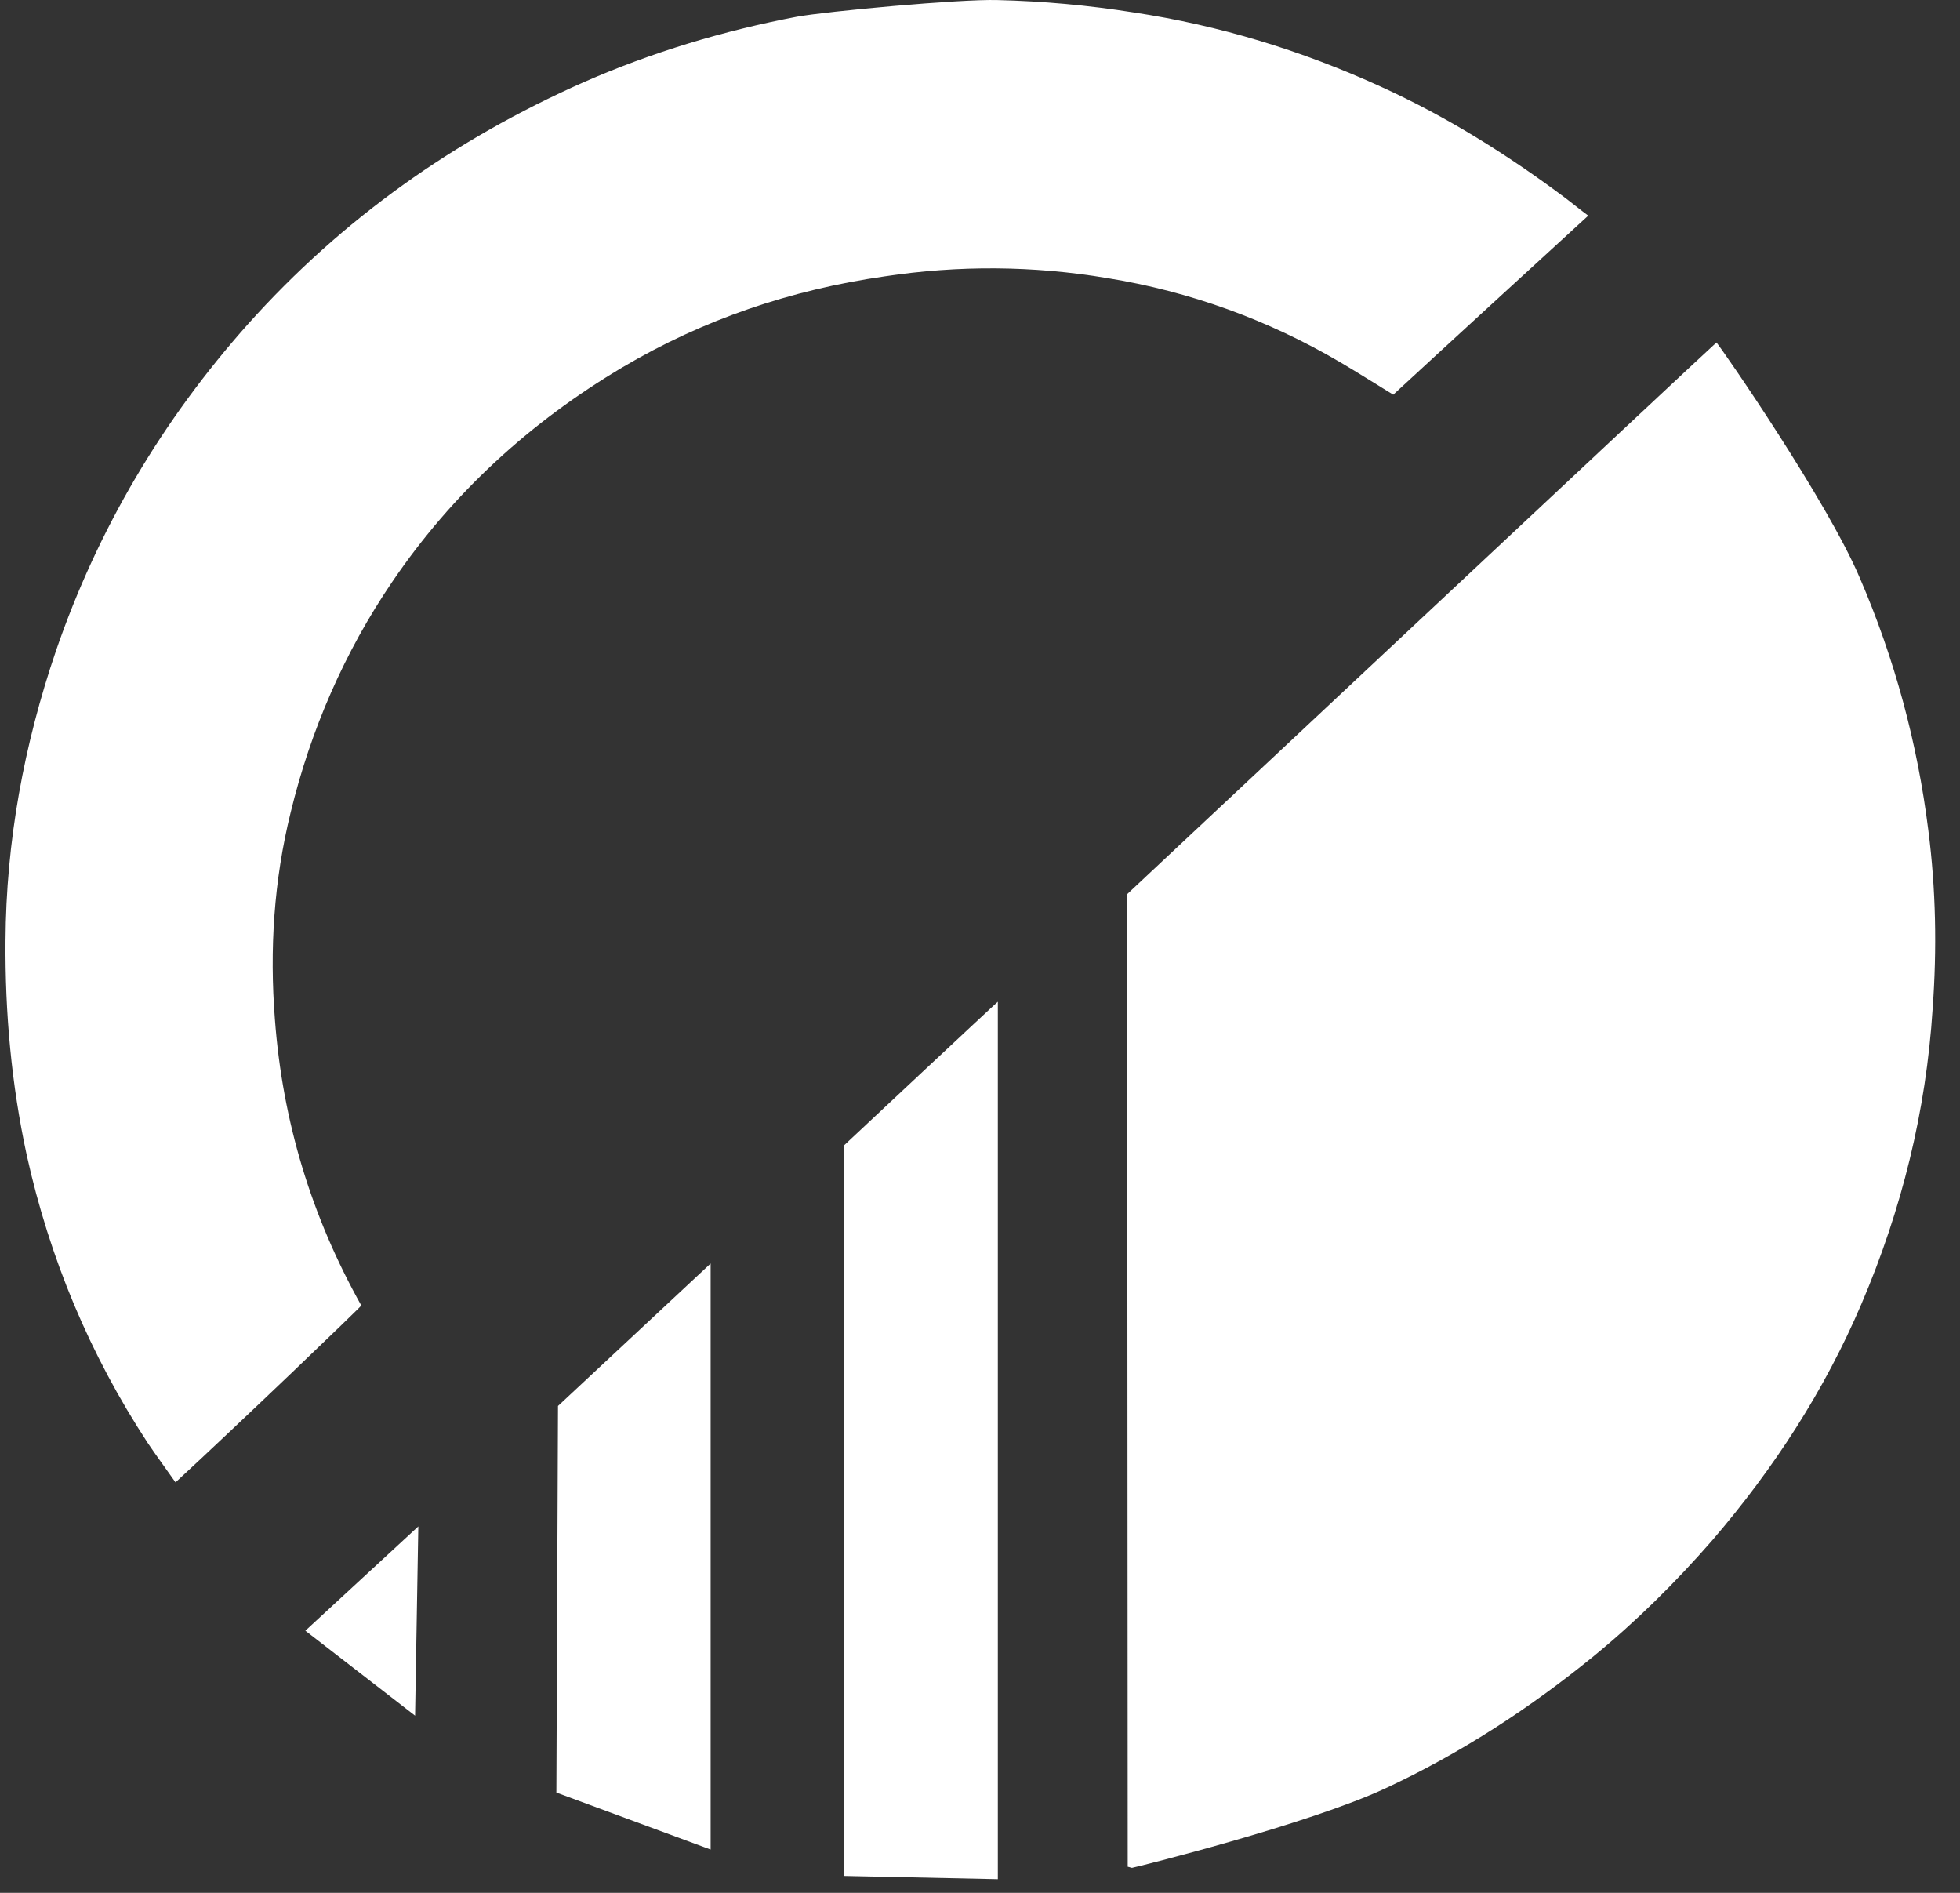
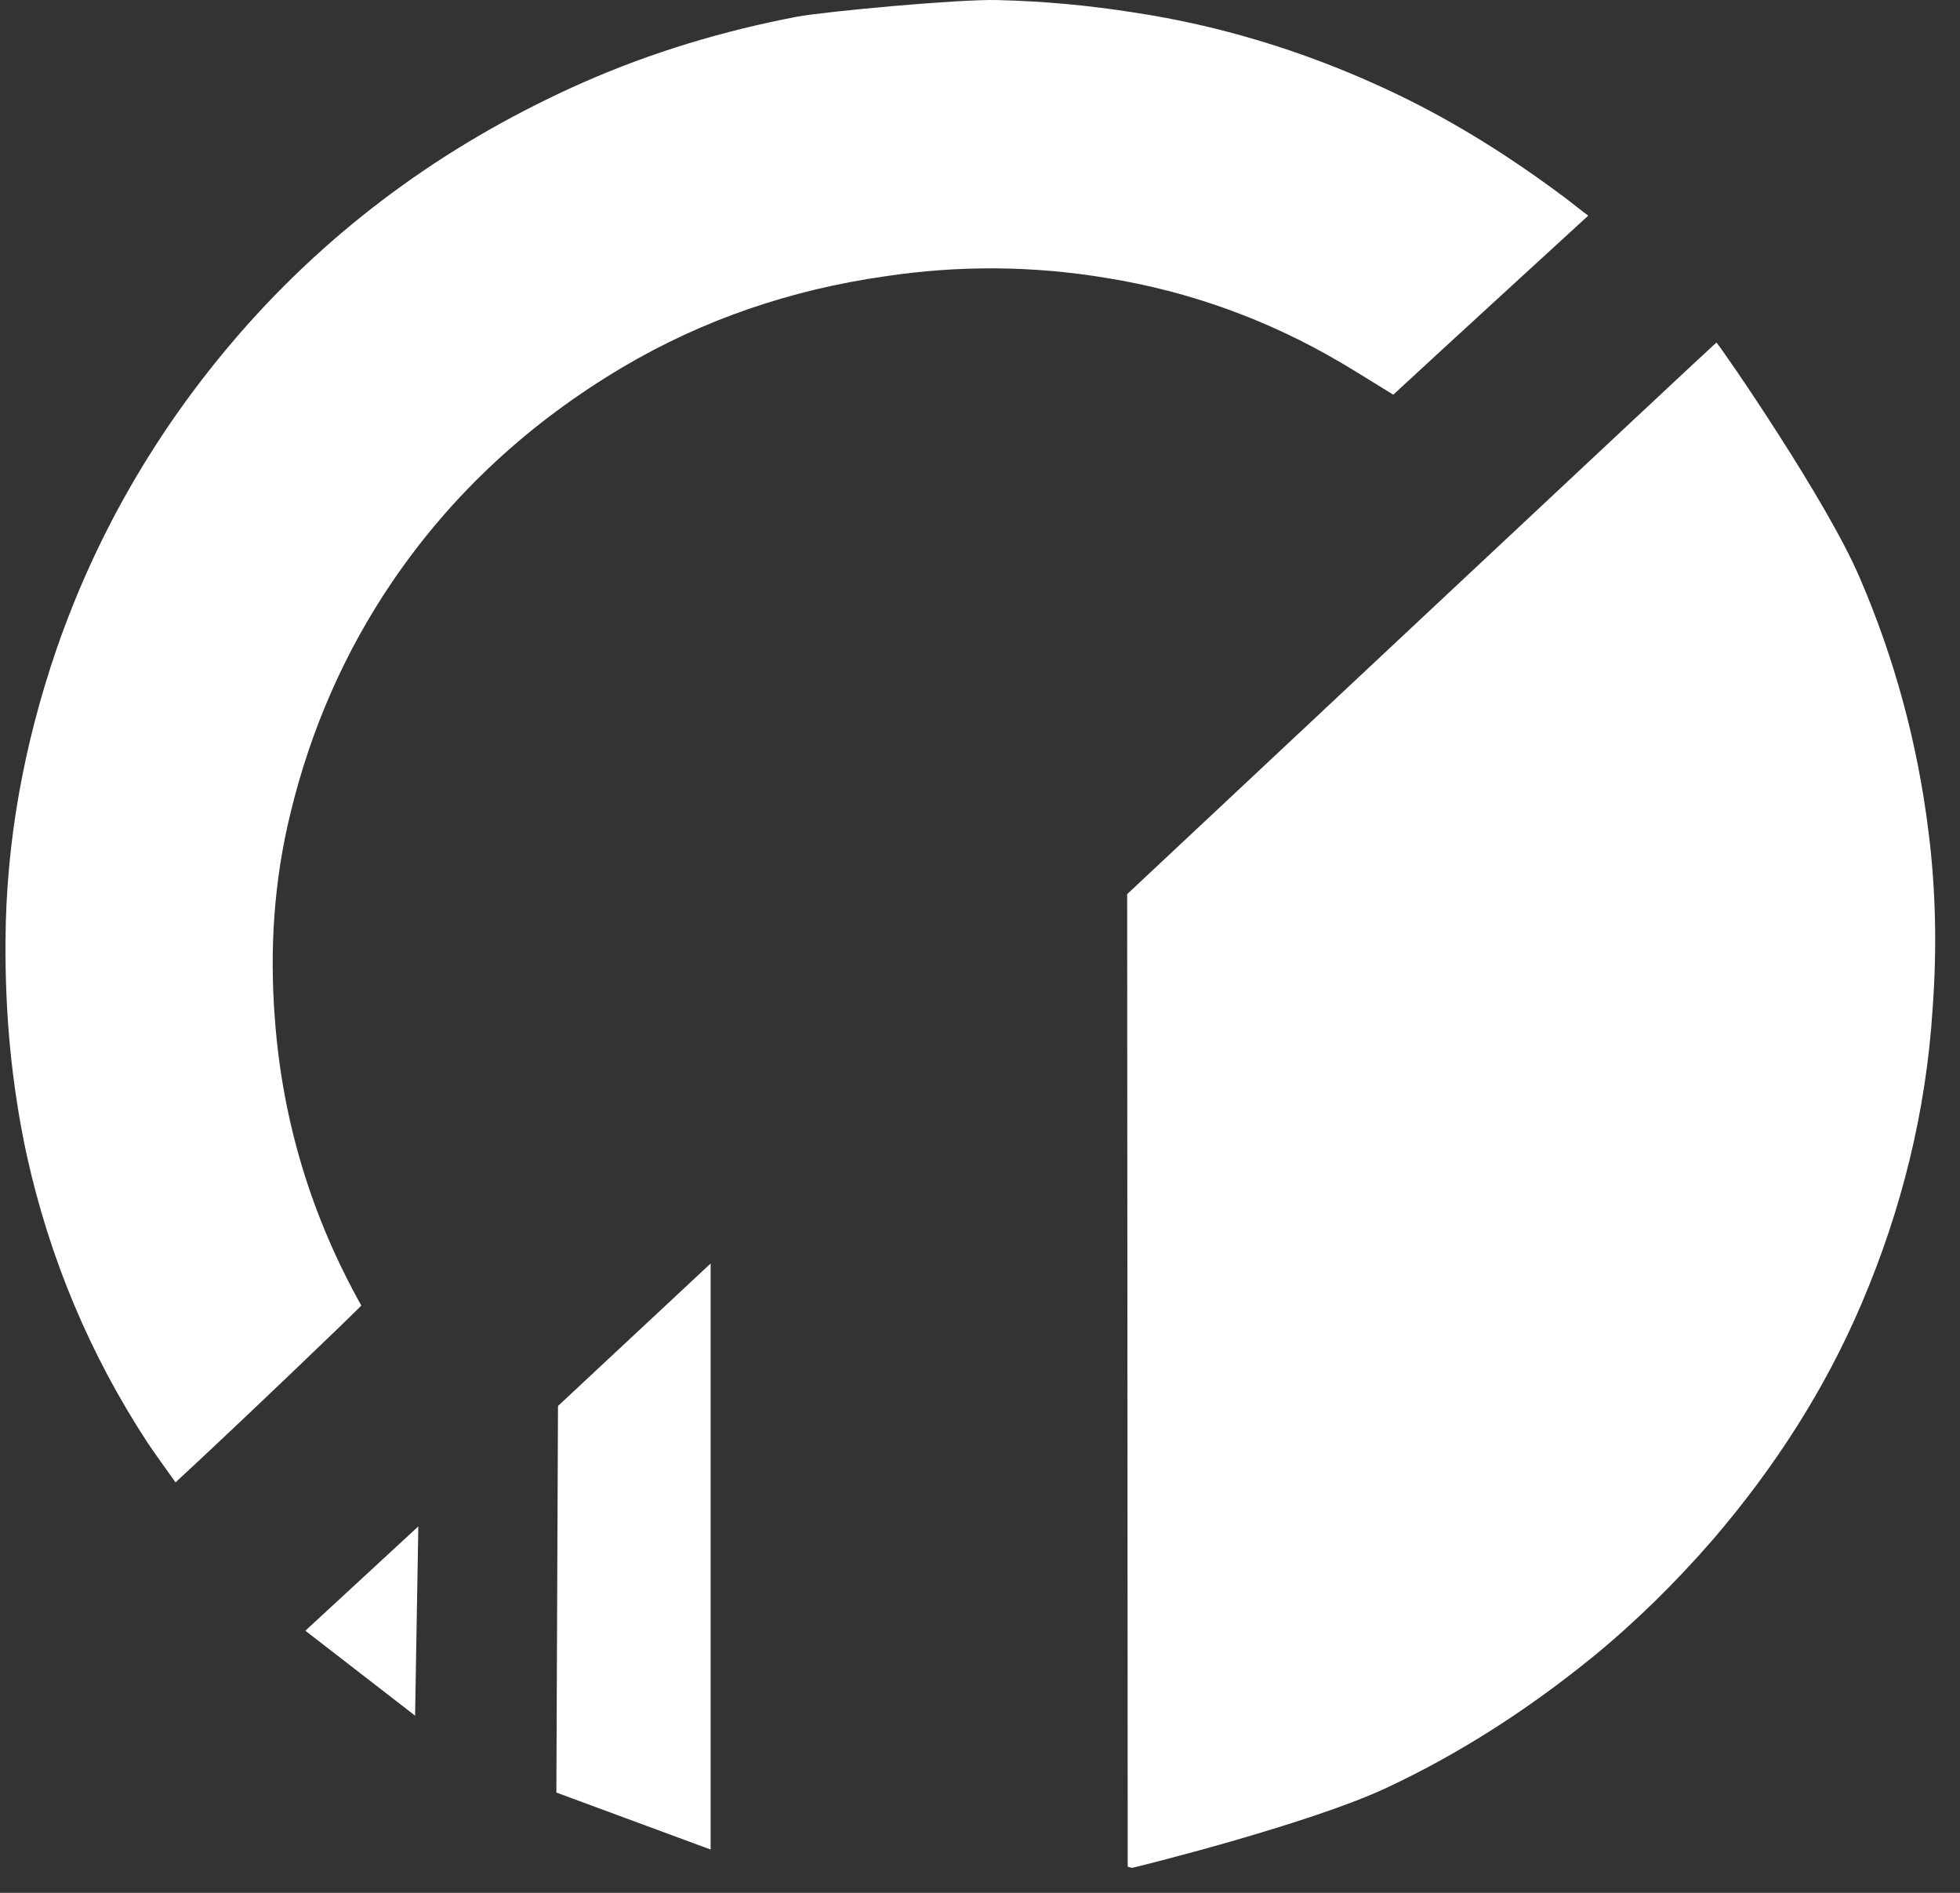
<svg xmlns="http://www.w3.org/2000/svg" width="58" height="56" viewBox="0 0 58 56" fill="none">
  <rect x="0" y="0" width="58" height="56" fill="#333333" stroke="none" />
  <path d="M33.371 55.228C33.371 55.069 33.355 26.453 33.355 26.453C33.355 26.453 50.649 10.245 50.793 10.133C50.986 10.356 54.072 14.826 55.036 17.1C56.065 19.486 56.74 21.983 57.062 24.56C57.287 26.31 57.319 28.076 57.19 29.841C56.997 32.879 56.274 35.79 55.085 38.574C53.992 41.135 52.497 43.441 50.681 45.557C49.588 46.813 48.414 47.974 47.129 49.024C45.248 50.551 43.223 51.871 41.005 52.905C38.723 53.971 33.612 55.244 33.499 55.26C33.467 55.26 33.451 55.244 33.371 55.228Z" fill="white" />
  <path d="M46.999 6.38C45.038 8.178 43.125 9.927 41.229 11.677C40.682 11.343 40.184 11.025 39.67 10.723C37.532 9.466 35.217 8.623 32.758 8.226C30.572 7.86 28.37 7.844 26.169 8.178C23.404 8.575 20.816 9.45 18.422 10.866C15.689 12.488 13.391 14.588 11.607 17.213C10.192 19.296 9.196 21.587 8.601 24.036C8.103 26.056 7.974 28.093 8.135 30.16C8.36 33.167 9.212 35.982 10.691 38.623C10.707 38.638 7.074 42.122 5.194 43.856C4.904 43.442 4.631 43.076 4.374 42.694C2.654 40.07 1.465 37.223 0.79 34.169C0.34 32.085 0.147 29.97 0.163 27.838C0.179 24.895 0.71 22.032 1.658 19.249C2.895 15.654 4.808 12.425 7.348 9.578C10.128 6.476 13.455 4.122 17.264 2.436C19.29 1.545 21.411 0.909 23.581 0.495C24.449 0.336 28.403 -0.03 29.512 0.002C30.862 0.034 32.206 0.156 33.546 0.368C36.085 0.75 38.528 1.497 40.859 2.563C42.82 3.454 44.62 4.583 46.34 5.871C46.549 6.03 46.742 6.19 46.999 6.38Z" fill="white" />
-   <path d="M29.528 55.595L24.98 55.499V33.883C24.98 33.883 29.512 29.636 29.528 29.636C29.528 29.652 29.528 55.595 29.528 55.595Z" fill="white" />
  <path d="M21.029 37.381V54.719L16.464 53.033L16.512 41.596L21.029 37.381Z" fill="white" />
  <path d="M12.283 50.758L9.036 48.245L12.379 45.159L12.283 50.758Z" fill="white" />
</svg>